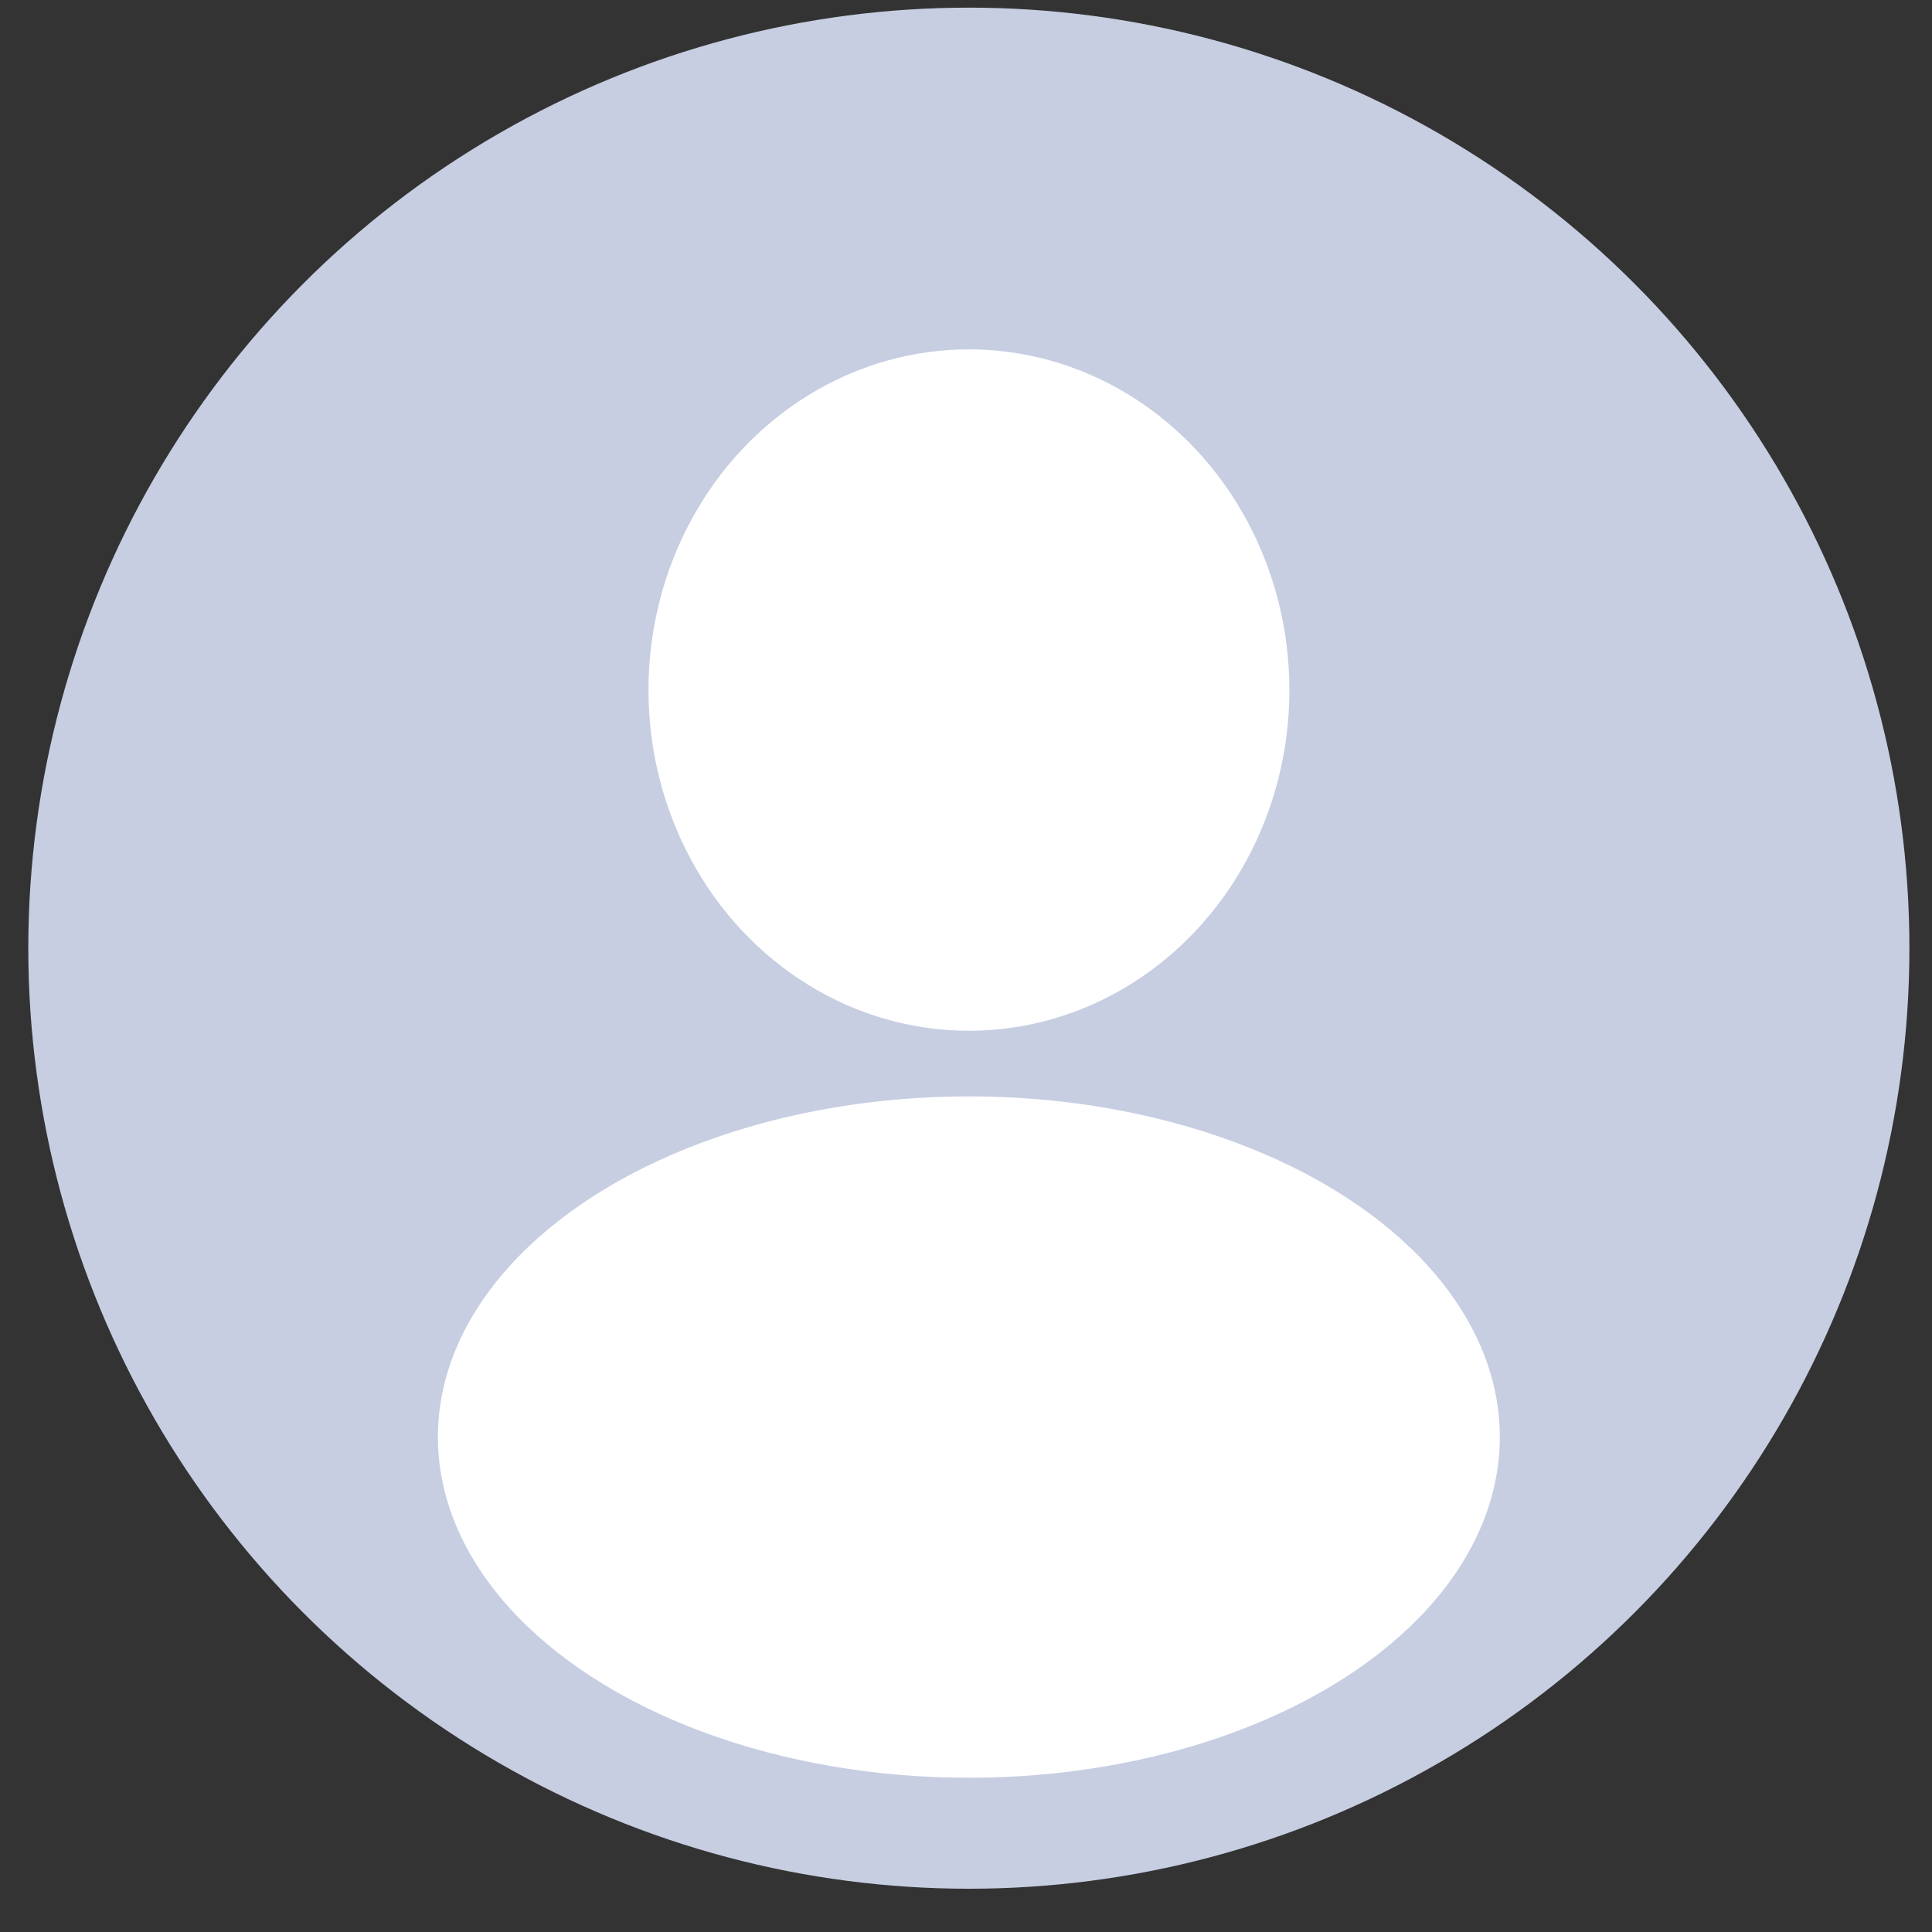
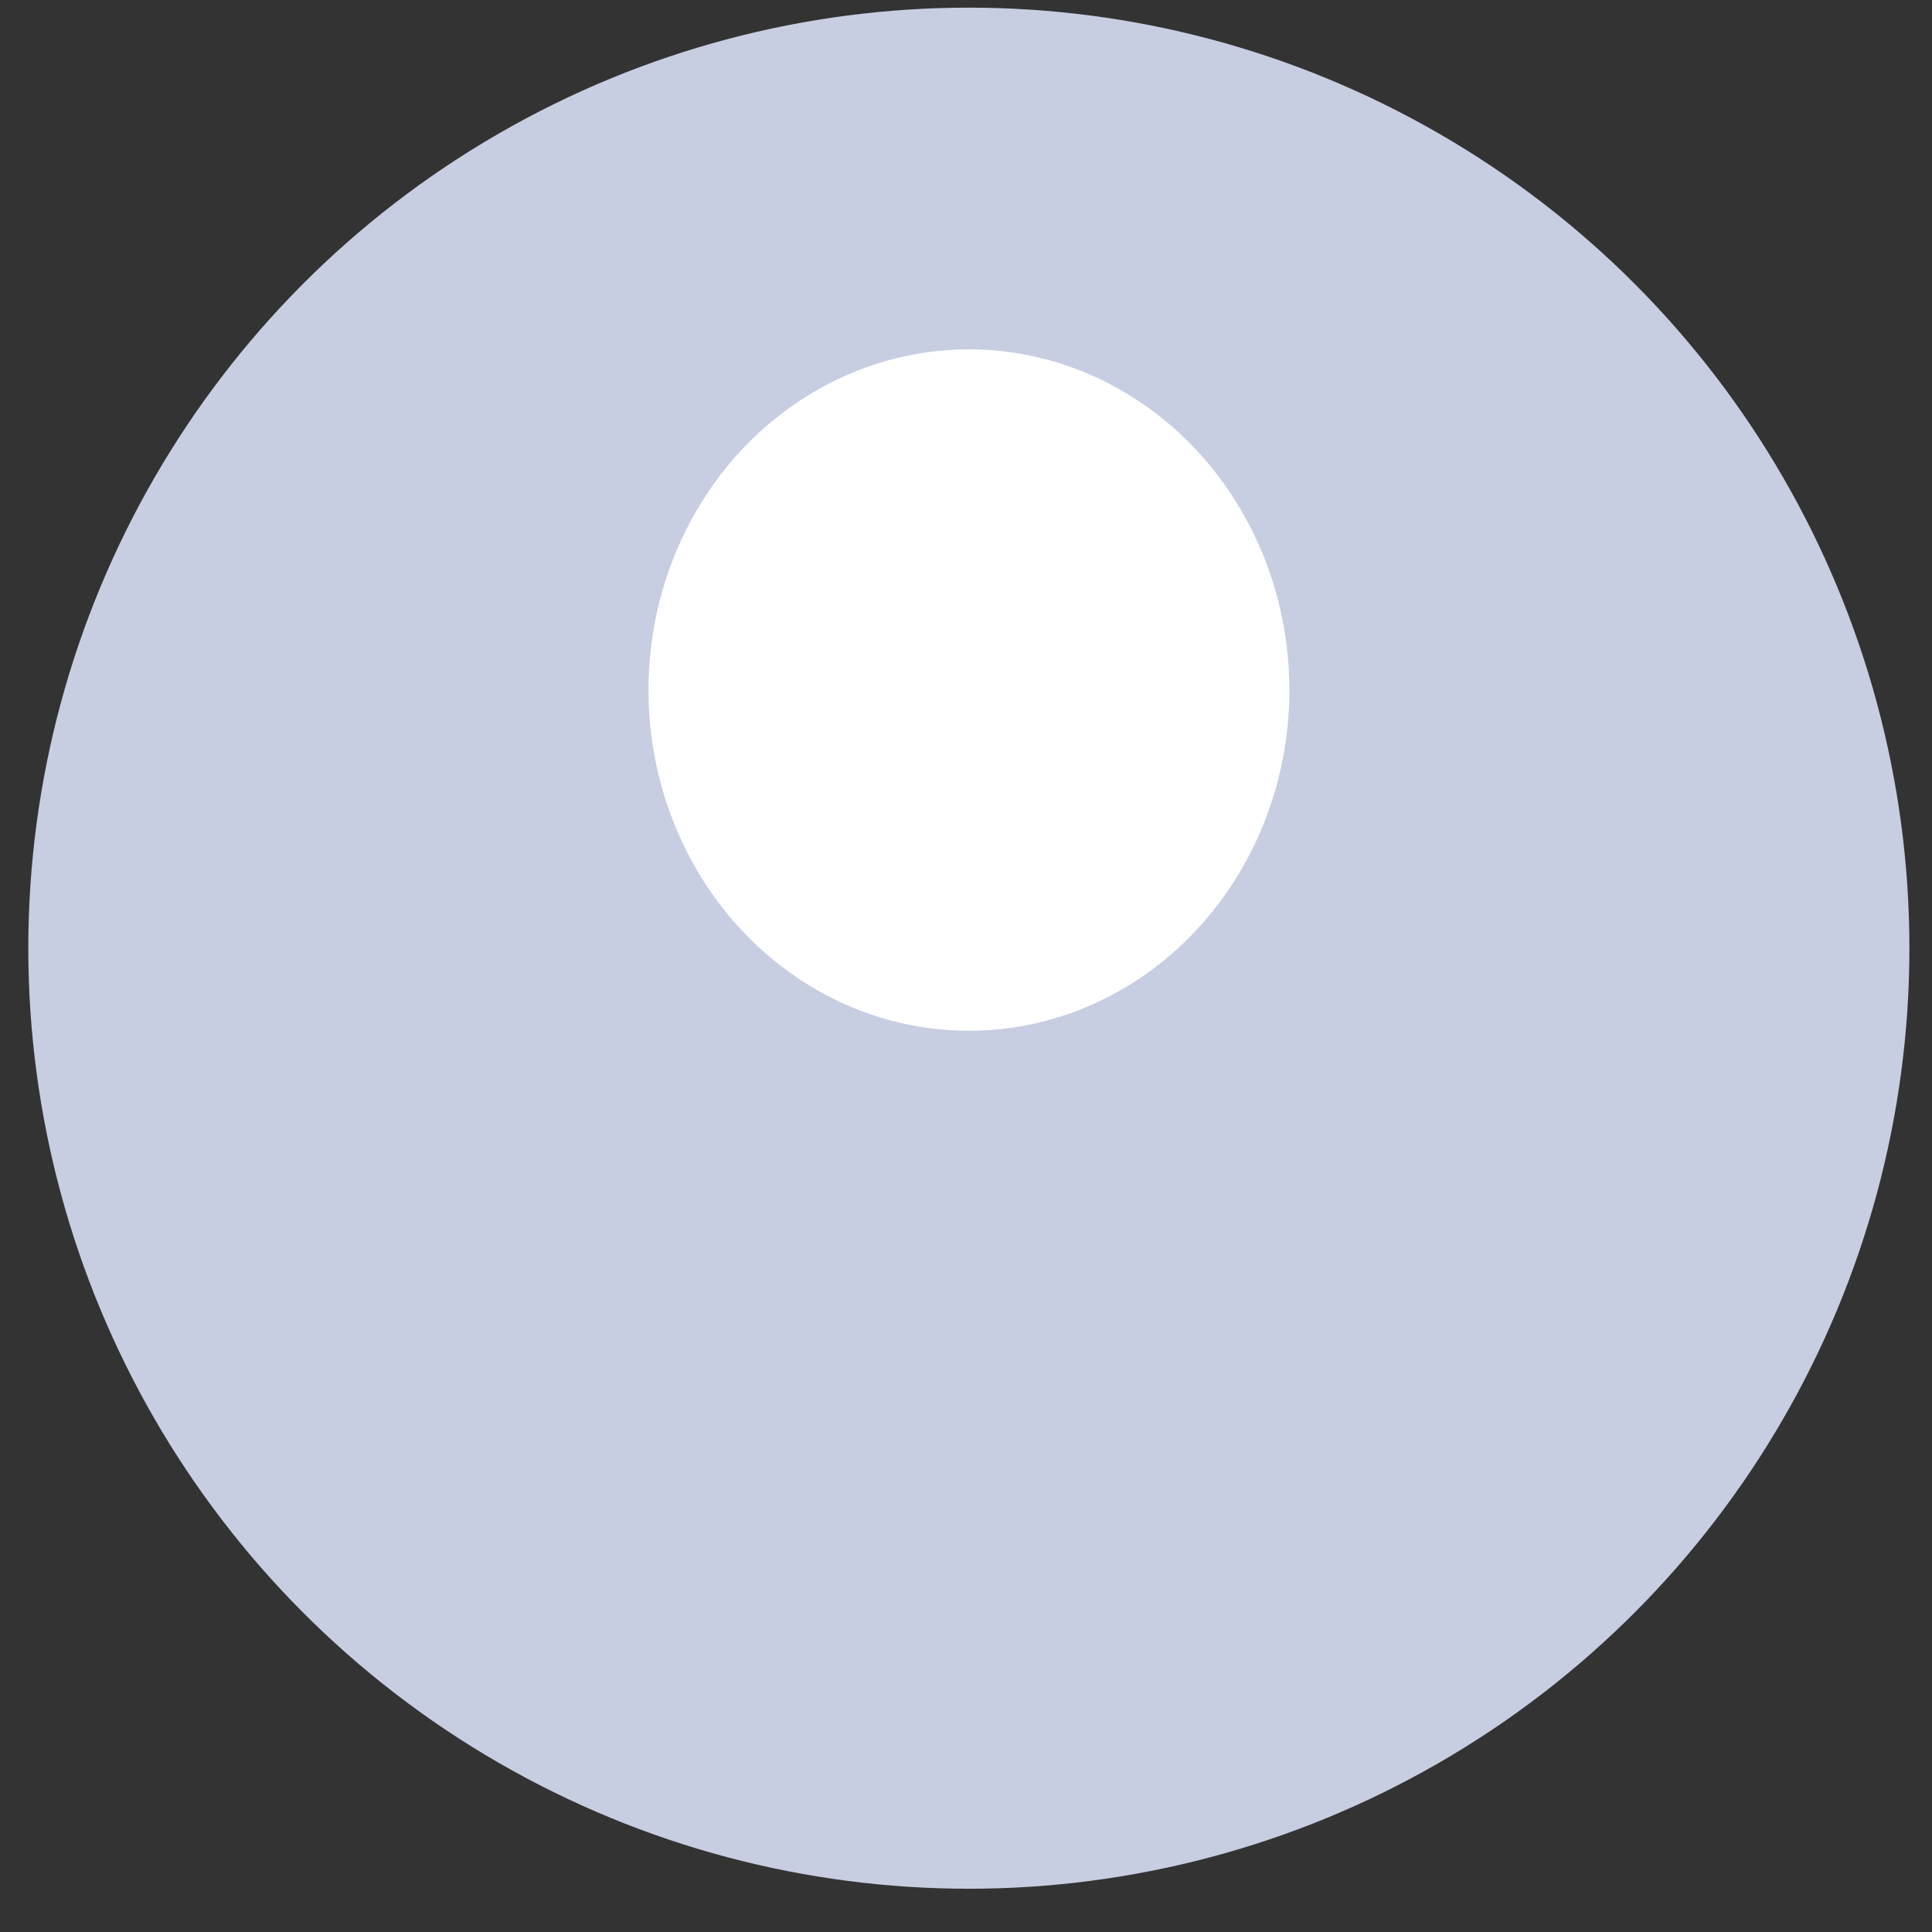
<svg xmlns="http://www.w3.org/2000/svg" width="23" height="23" viewBox="0 0 23 23" fill="none">
  <rect x="0" y="0" width="23" height="23" fill="#333333" stroke="none" />
  <circle r="11.197" transform="matrix(-1 0 0 1 11.534 11.288)" fill="#C7CEE2" />
  <ellipse rx="3.815" ry="4.056" transform="matrix(-1 0 0 1 11.535 8.215)" fill="white" />
-   <ellipse rx="6.321" ry="4.056" transform="matrix(-1 0 0 1 11.534 17.108)" fill="white" />
</svg>